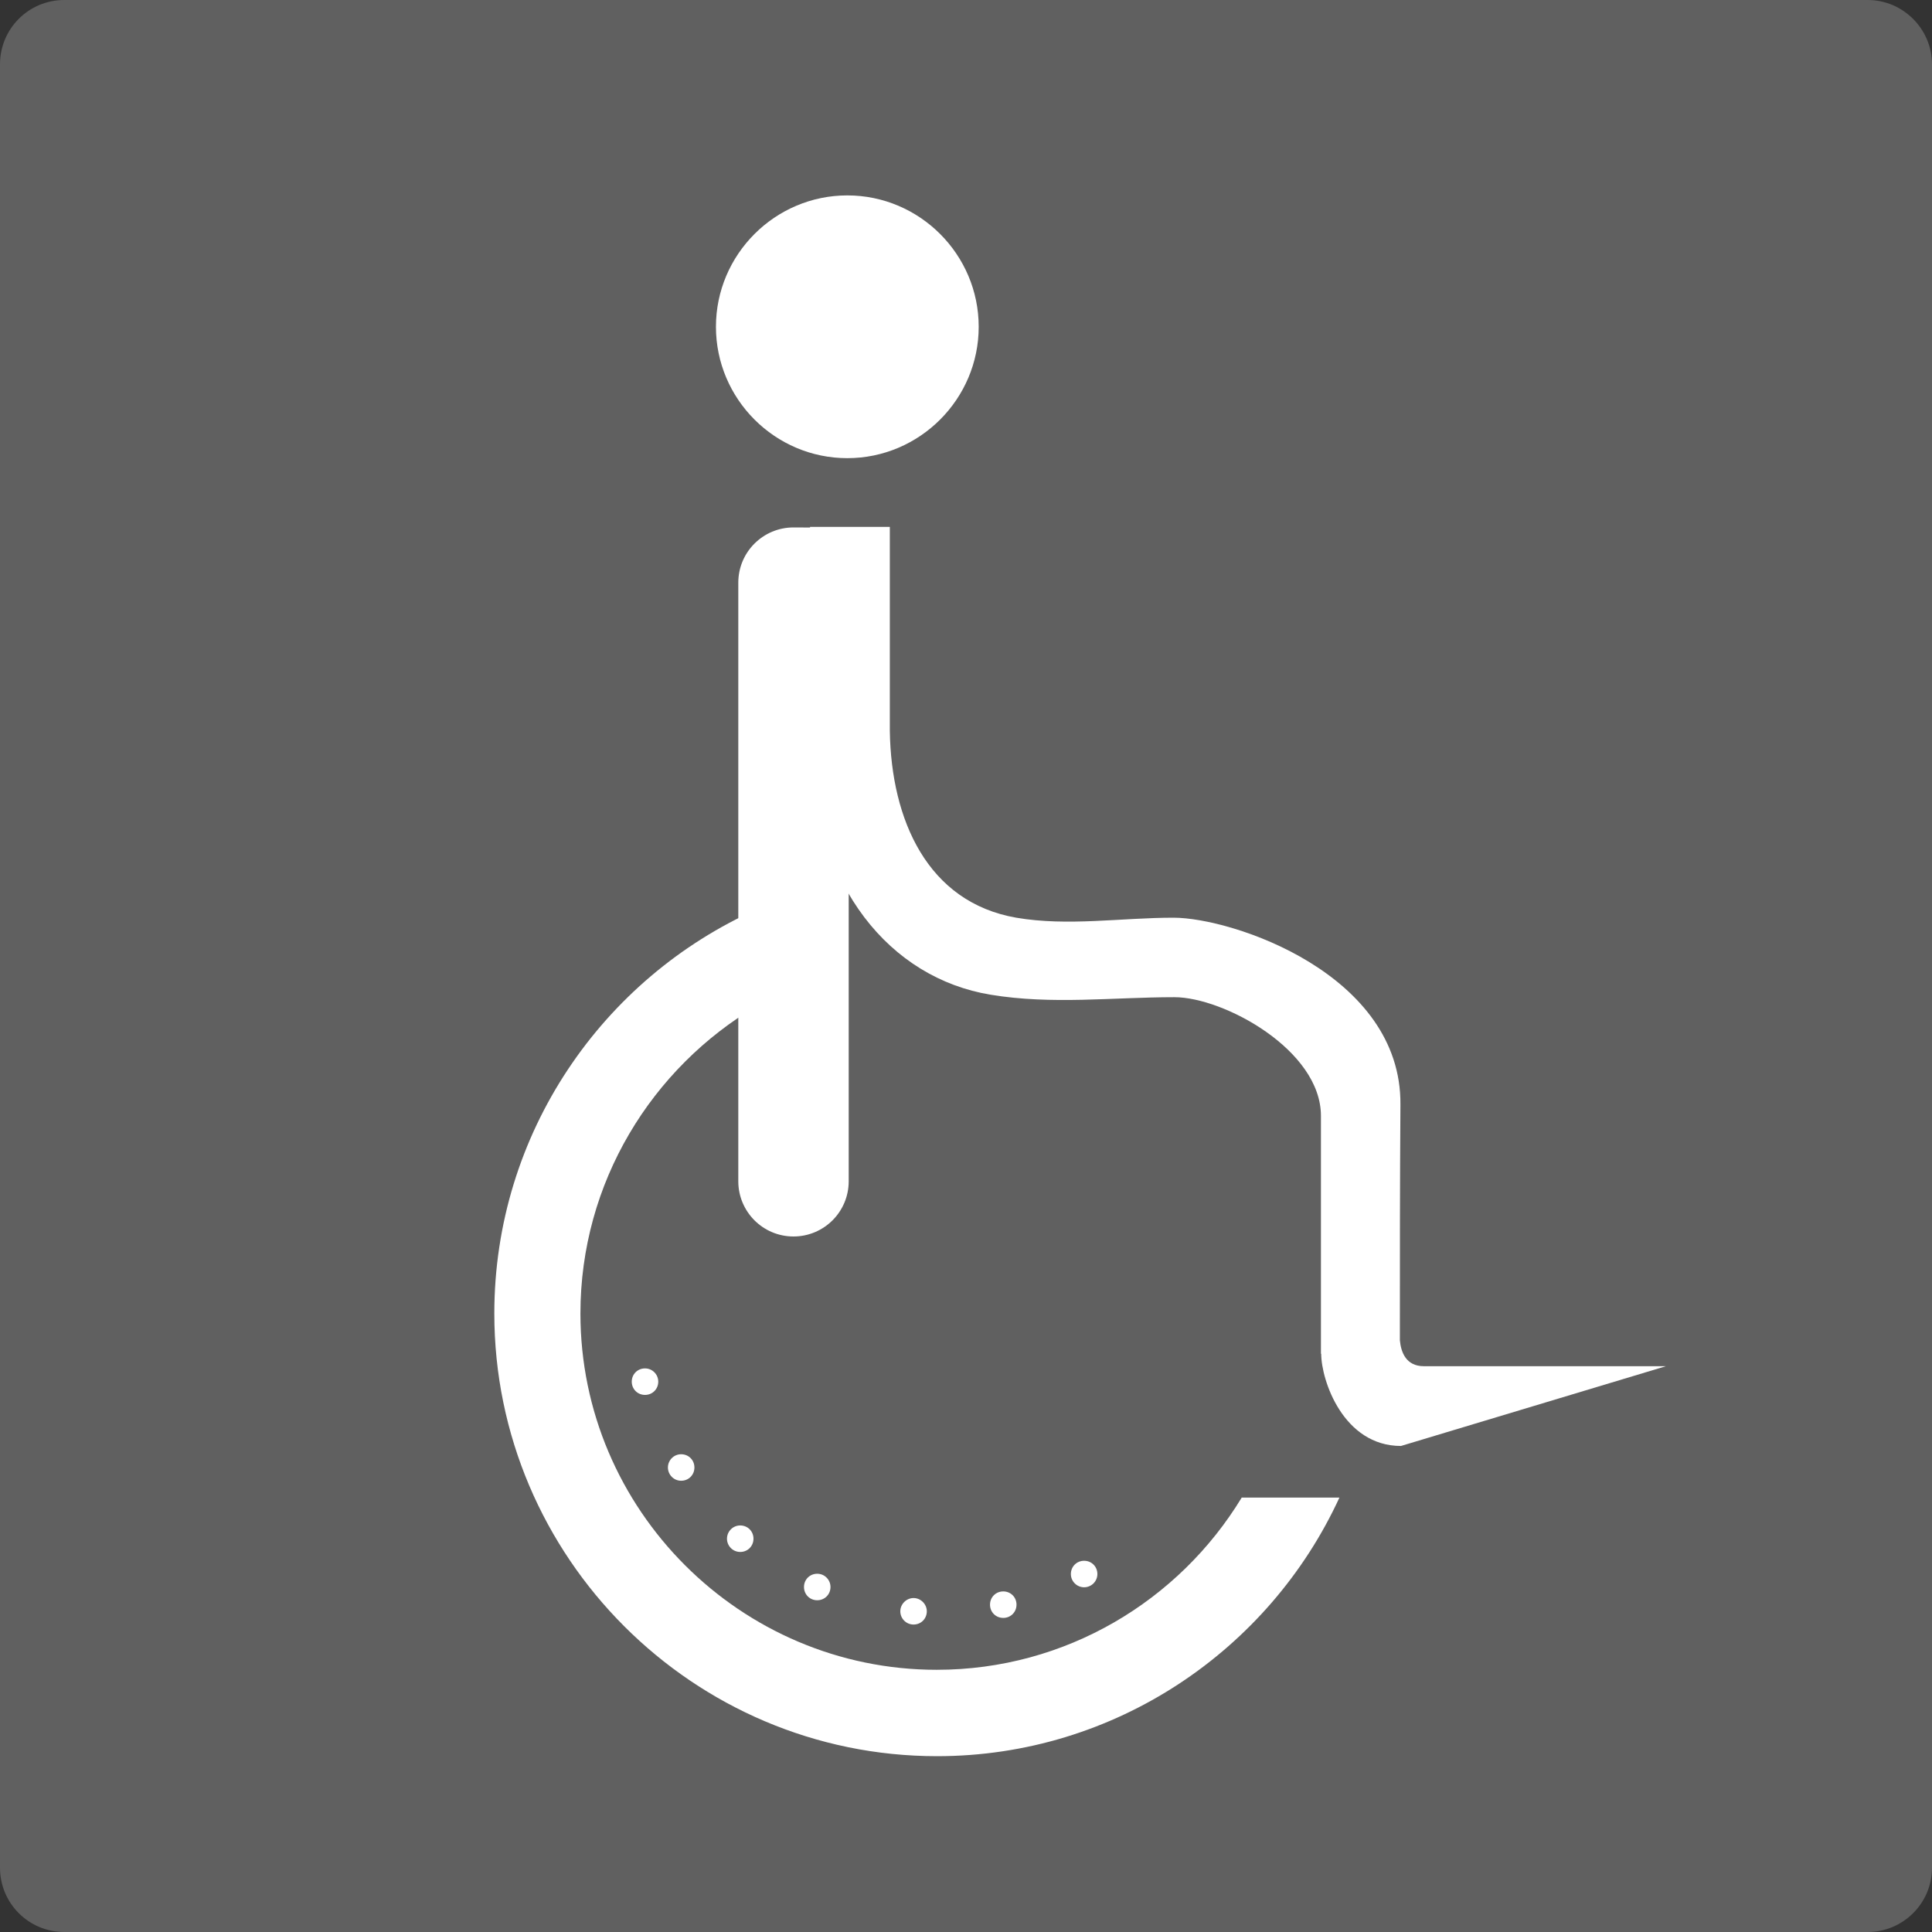
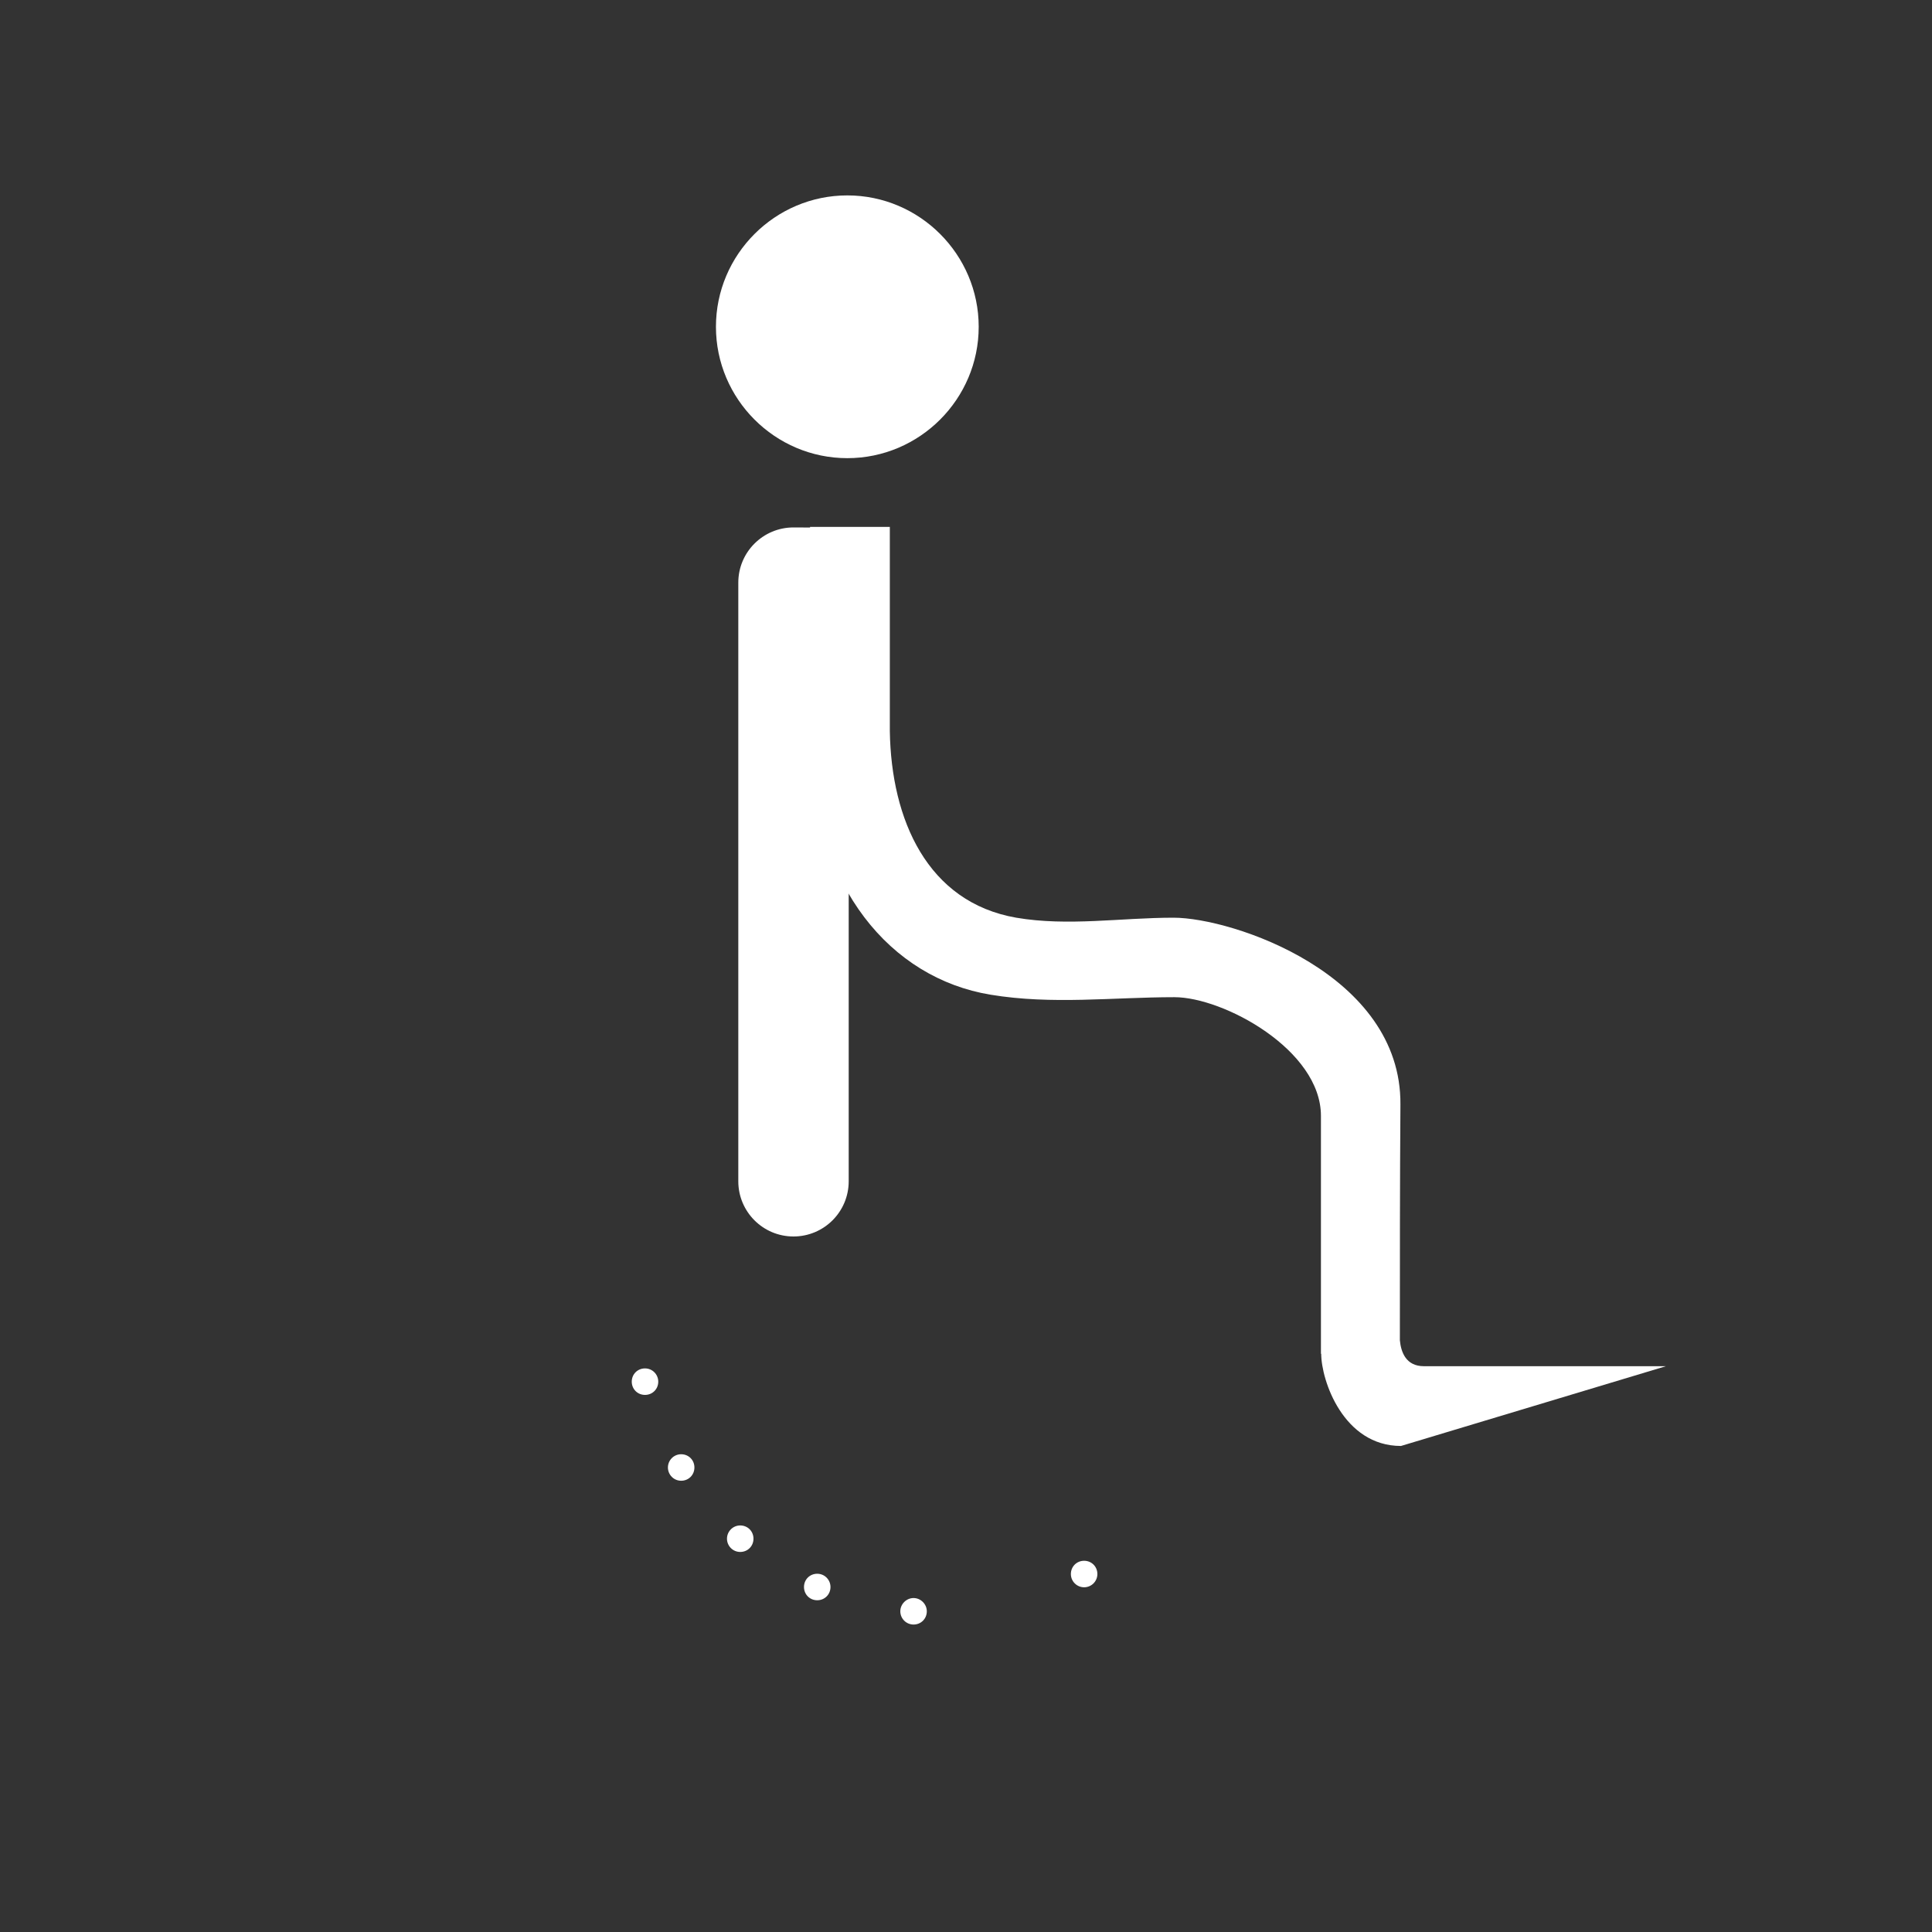
<svg xmlns="http://www.w3.org/2000/svg" id="Layer_2" viewBox="0 0 70 70">
  <rect x="0" y="0" width="70" height="70" fill="#333333" stroke="none" />
  <defs>
    <style>.cls-1,.cls-2{fill:#fff;}.cls-3{fill:#606060;}.cls-2{fill-rule:evenodd;}</style>
  </defs>
  <g id="VISITING">
    <g>
-       <path class="cls-3" d="M2.33,0H67.67C68.95,0,70,1.05,70,2.33V67.67c0,1.29-1.05,2.33-2.33,2.33H2.33C1.04,70,0,68.96,0,67.67V2.33C0,1.04,1.04,0,2.33,0Z" />
      <g>
        <path class="cls-2" d="M23.85,50.06c0,.27-.21,.48-.48,.48s-.48-.21-.48-.48,.21-.48,.48-.48,.48,.22,.48,.48Z" />
        <path class="cls-2" d="M25.16,53.17c0,.27-.21,.48-.48,.48s-.48-.22-.48-.48,.21-.48,.48-.48,.48,.21,.48,.48Z" />
        <path class="cls-2" d="M27.3,55.75c0,.27-.21,.48-.48,.48s-.48-.22-.48-.48,.21-.48,.48-.48,.48,.21,.48,.48Z" />
        <path class="cls-2" d="M30.09,57.5c0,.27-.21,.48-.48,.48s-.48-.21-.48-.48,.21-.48,.48-.48,.48,.22,.48,.48Z" />
        <path class="cls-2" d="M33.58,58.38c0,.27-.21,.48-.48,.48s-.48-.22-.48-.48,.22-.48,.48-.48,.48,.22,.48,.48Z" />
-         <path class="cls-2" d="M36.83,58.14c0,.27-.21,.48-.48,.48s-.48-.21-.48-.48,.21-.48,.48-.48,.48,.21,.48,.48Z" />
        <path class="cls-2" d="M39.76,57.03c0,.27-.22,.48-.48,.48s-.48-.21-.48-.48,.21-.48,.48-.48,.48,.21,.48,.48Z" />
        <path class="cls-2" d="M30.7,7.08c-2.62,0-4.76,2.14-4.76,4.76s2.14,4.76,4.76,4.76,4.76-2.14,4.76-4.76-2.14-4.76-4.76-4.76h0Z" />
-         <path class="cls-2" d="M48.52,54.26h-3.53c-2.27,3.74-6.38,6.24-11.05,6.24-7.11,0-12.91-5.8-12.91-12.91,0-4.74,2.58-8.9,6.41-11.15v-3.5c-5.61,2.5-9.53,8.13-9.53,14.65,0,8.83,7.2,16.04,16.04,16.04,6.45,0,12.04-3.85,14.58-9.37h0Z" />
        <path class="cls-2" d="M47.87,49.05c0,.96,.8,3.34,2.89,3.34l9.6-2.89h-8.77c-.65,0-.83-.51-.87-.94,0-2.85,0-5.7,.02-8.54,.04-4.73-6.09-6.77-8.22-6.77-1.9,0-3.83,.32-5.7,0-3.22-.56-4.53-3.55-4.58-6.76v-7.4h-2.89c0,2.66-.05,5.43,.02,8.08,.14,4.95,2.88,8.27,6.52,8.87,2.23,.37,4.44,.09,6.66,.09,1.78,0,5.31,1.91,5.31,4.3v8.62Z" />
        <path class="cls-1" d="M26.75,42.8c0,1.1,.89,2,2,2h0c1.1,0,2-.89,2-2V21.1c0-.67-.1-1.98-.1-1.98,0,0-1.46-.01-1.9-.01h0c-1.1,0-2,.89-2,2v21.71Z" />
      </g>
    </g>
  </g>
</svg>